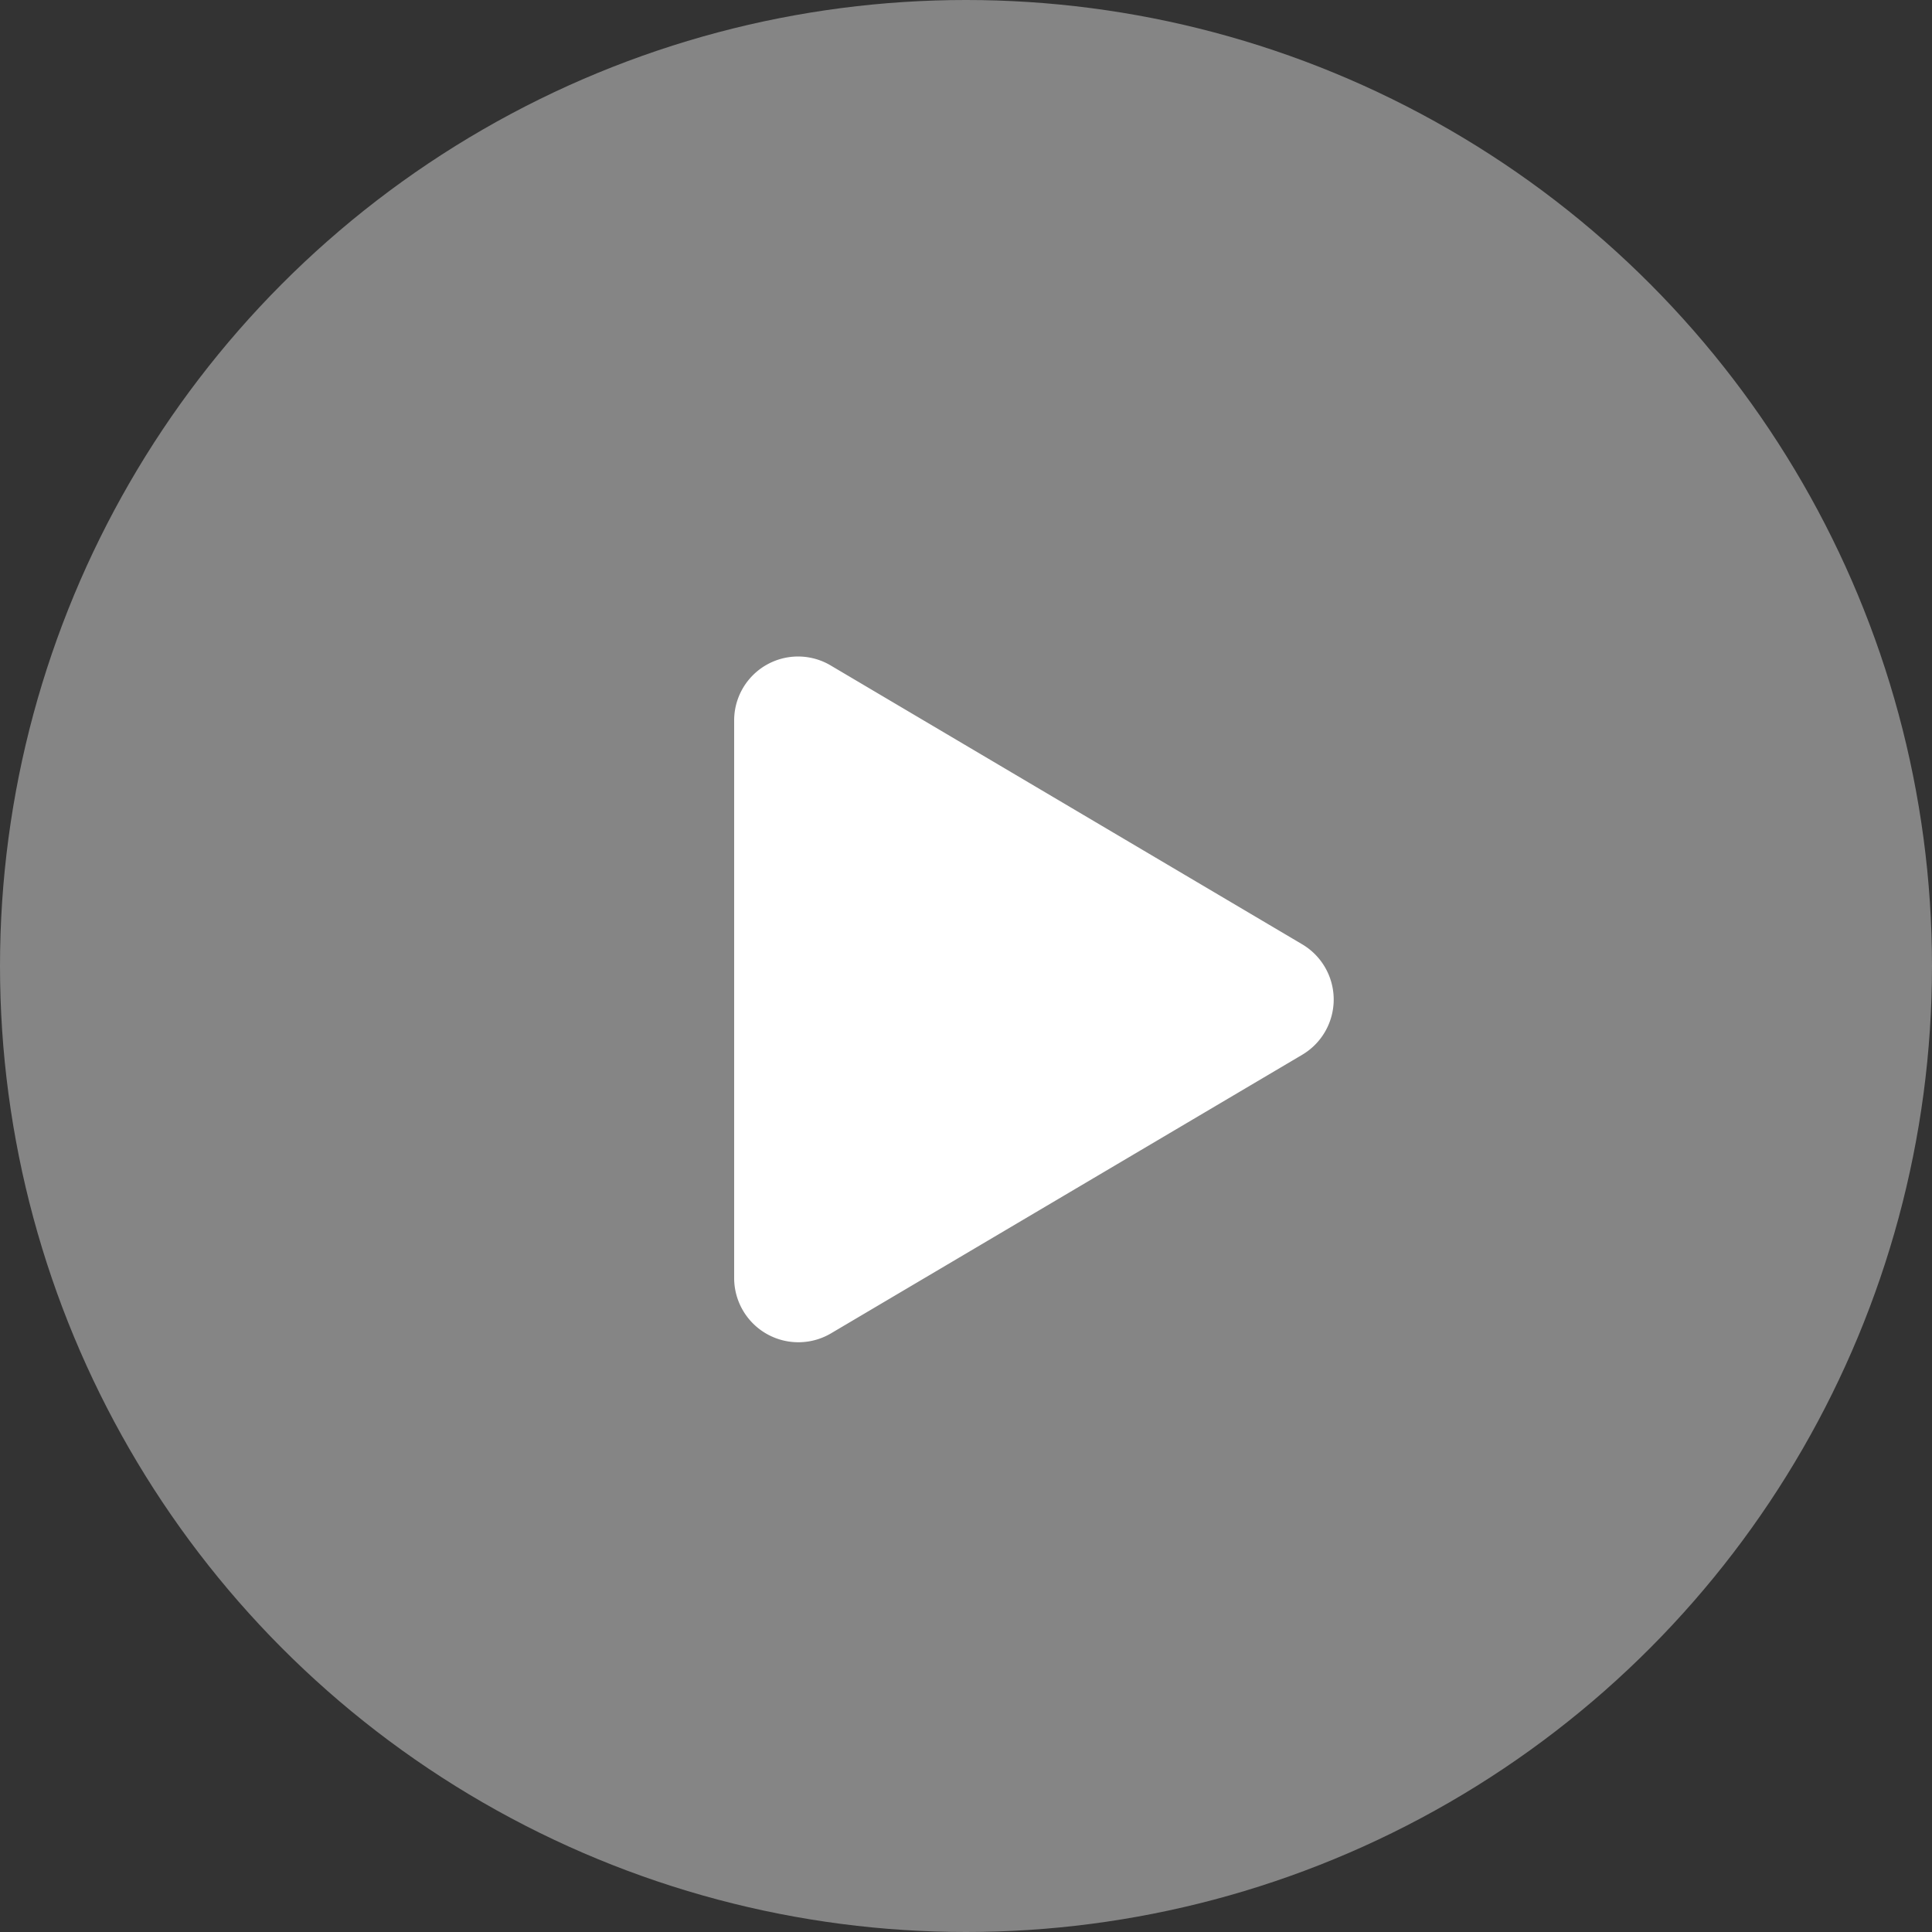
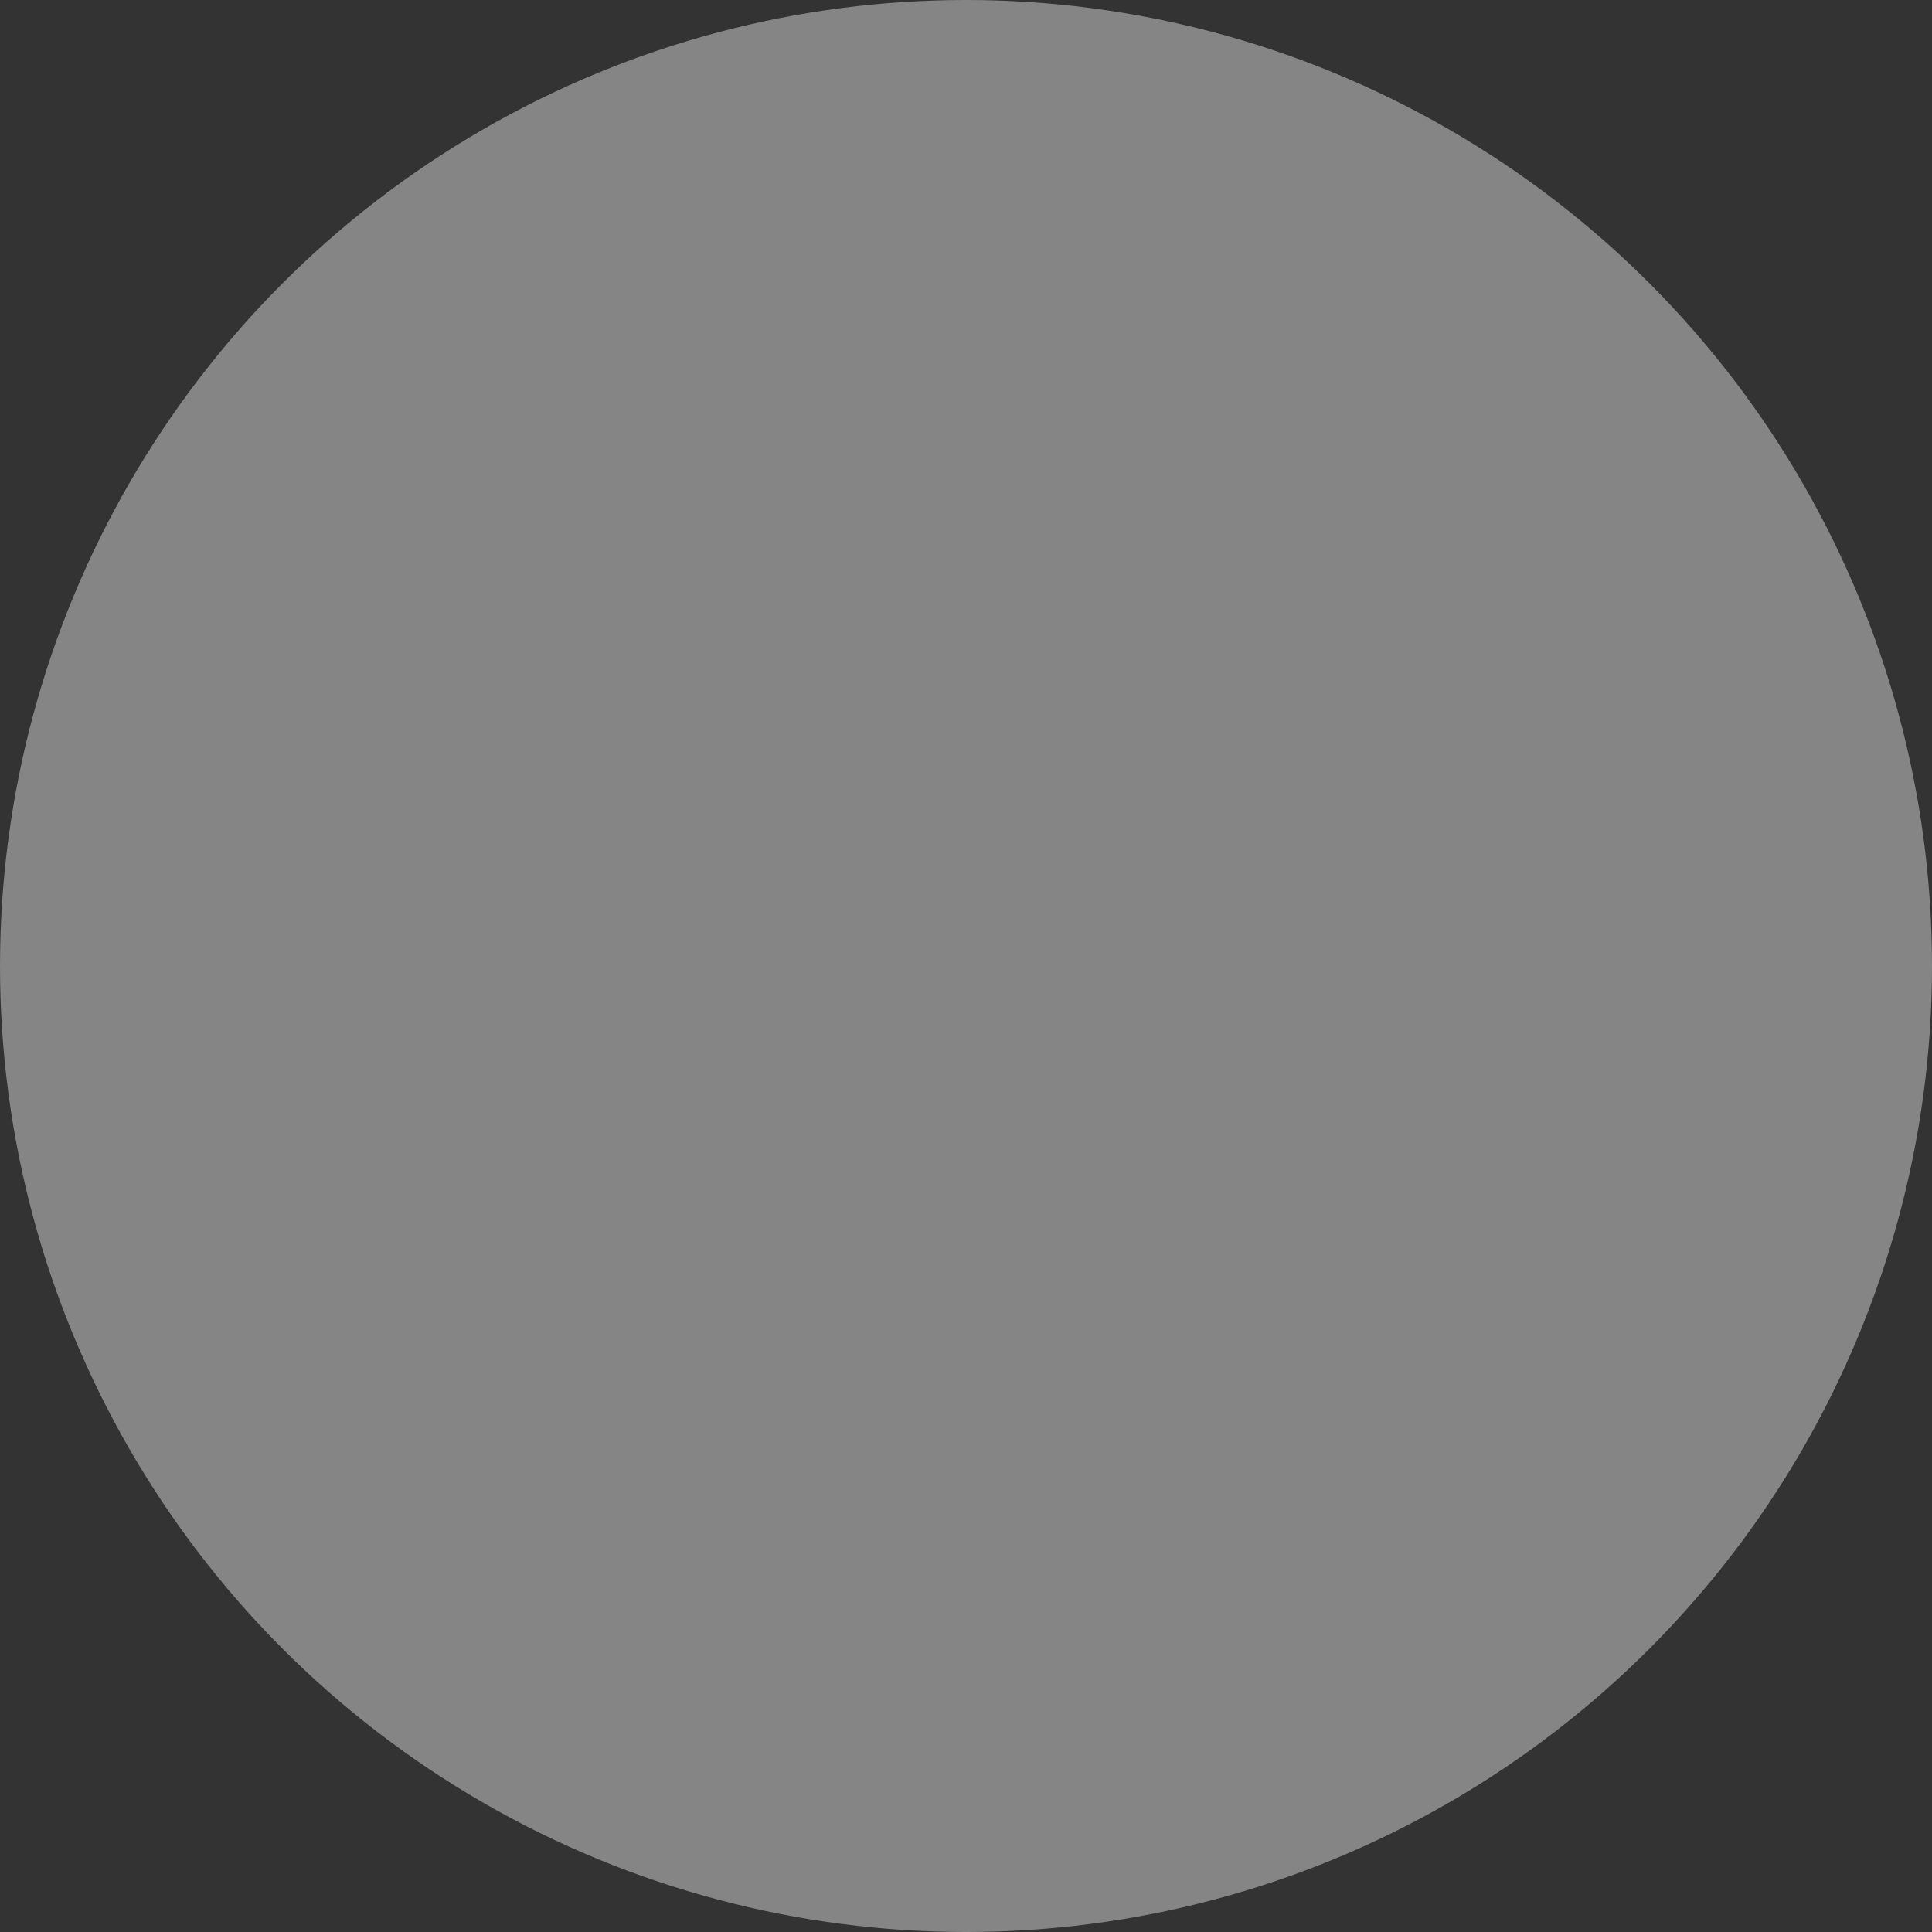
<svg xmlns="http://www.w3.org/2000/svg" width="50" height="50" viewBox="0 0 50 50">
  <rect x="0" y="0" width="50" height="50" fill="#333333" stroke="none" />
  <defs>
    <style>.a,.b{fill:#fff;}.a{opacity:0.4;}</style>
  </defs>
  <g transform="translate(-194 -7691)">
    <circle class="a" cx="25" cy="25" r="25" transform="translate(194 7691)" />
-     <path class="b" d="M14.7,7.44,2.508.23A1.654,1.654,0,0,0,0,1.661V16.077a1.662,1.662,0,0,0,2.508,1.431L14.7,10.3A1.661,1.661,0,0,0,14.7,7.44Z" transform="translate(213 7707.998)" />
  </g>
</svg>